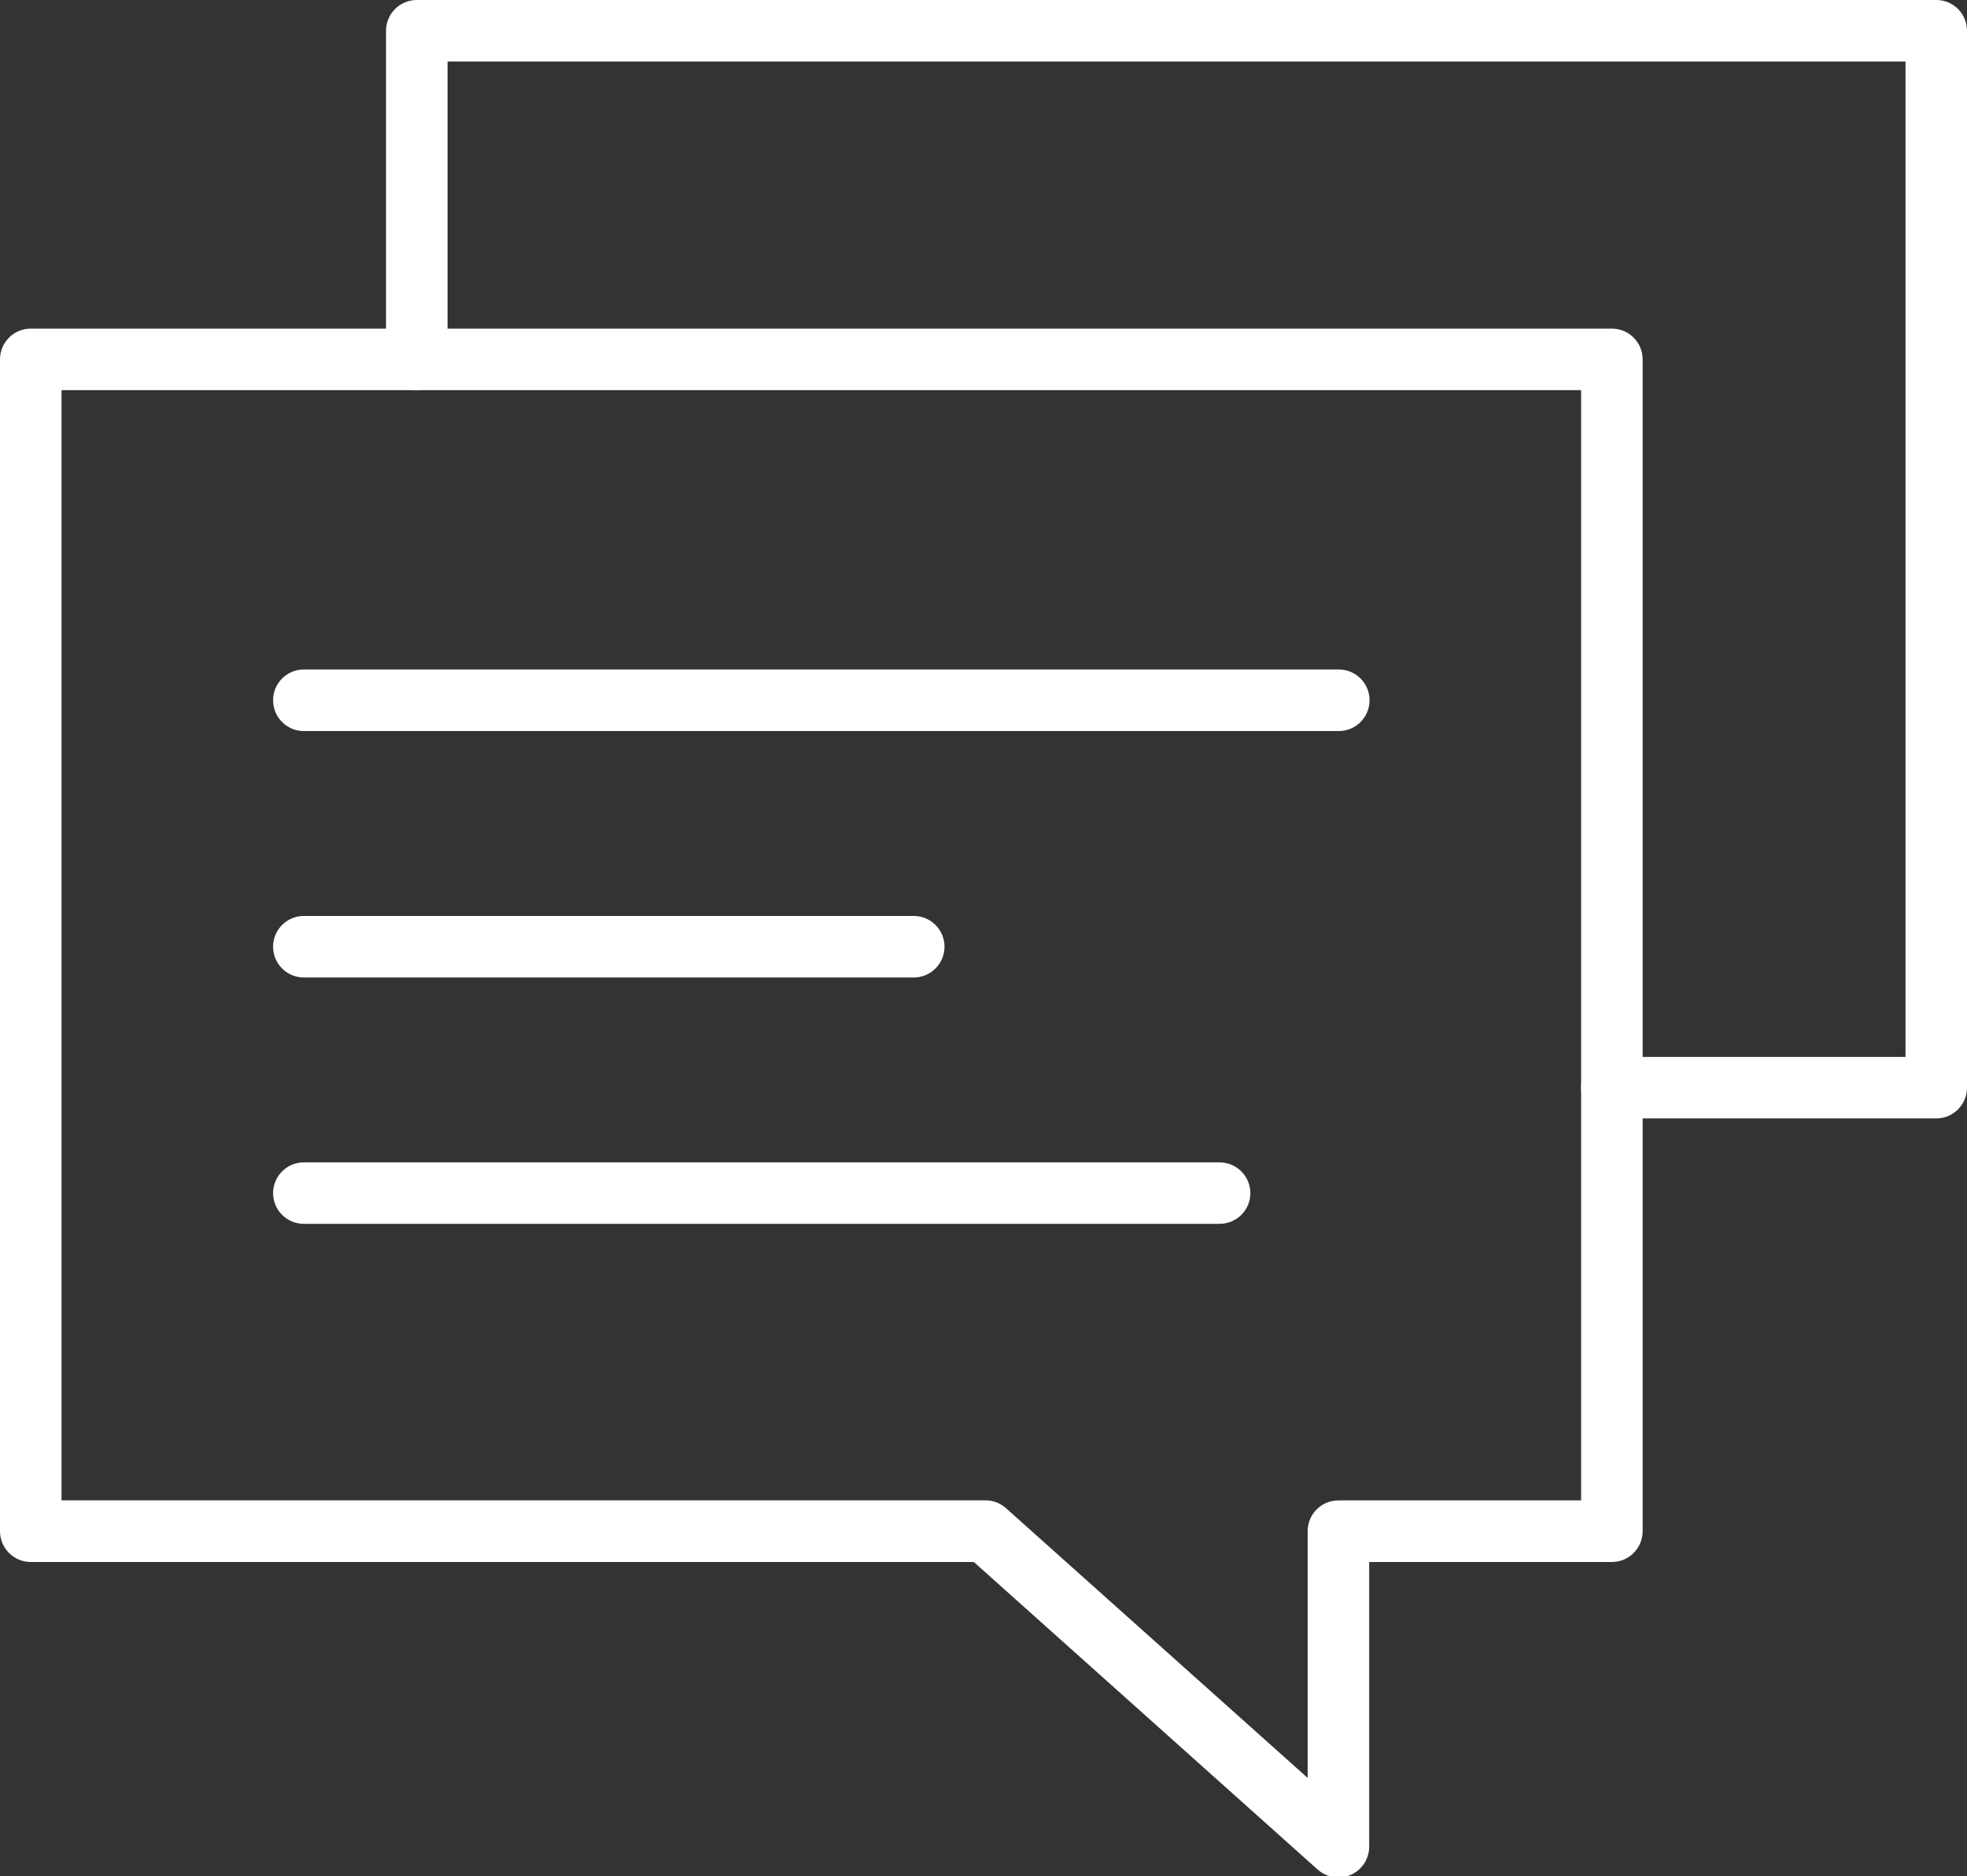
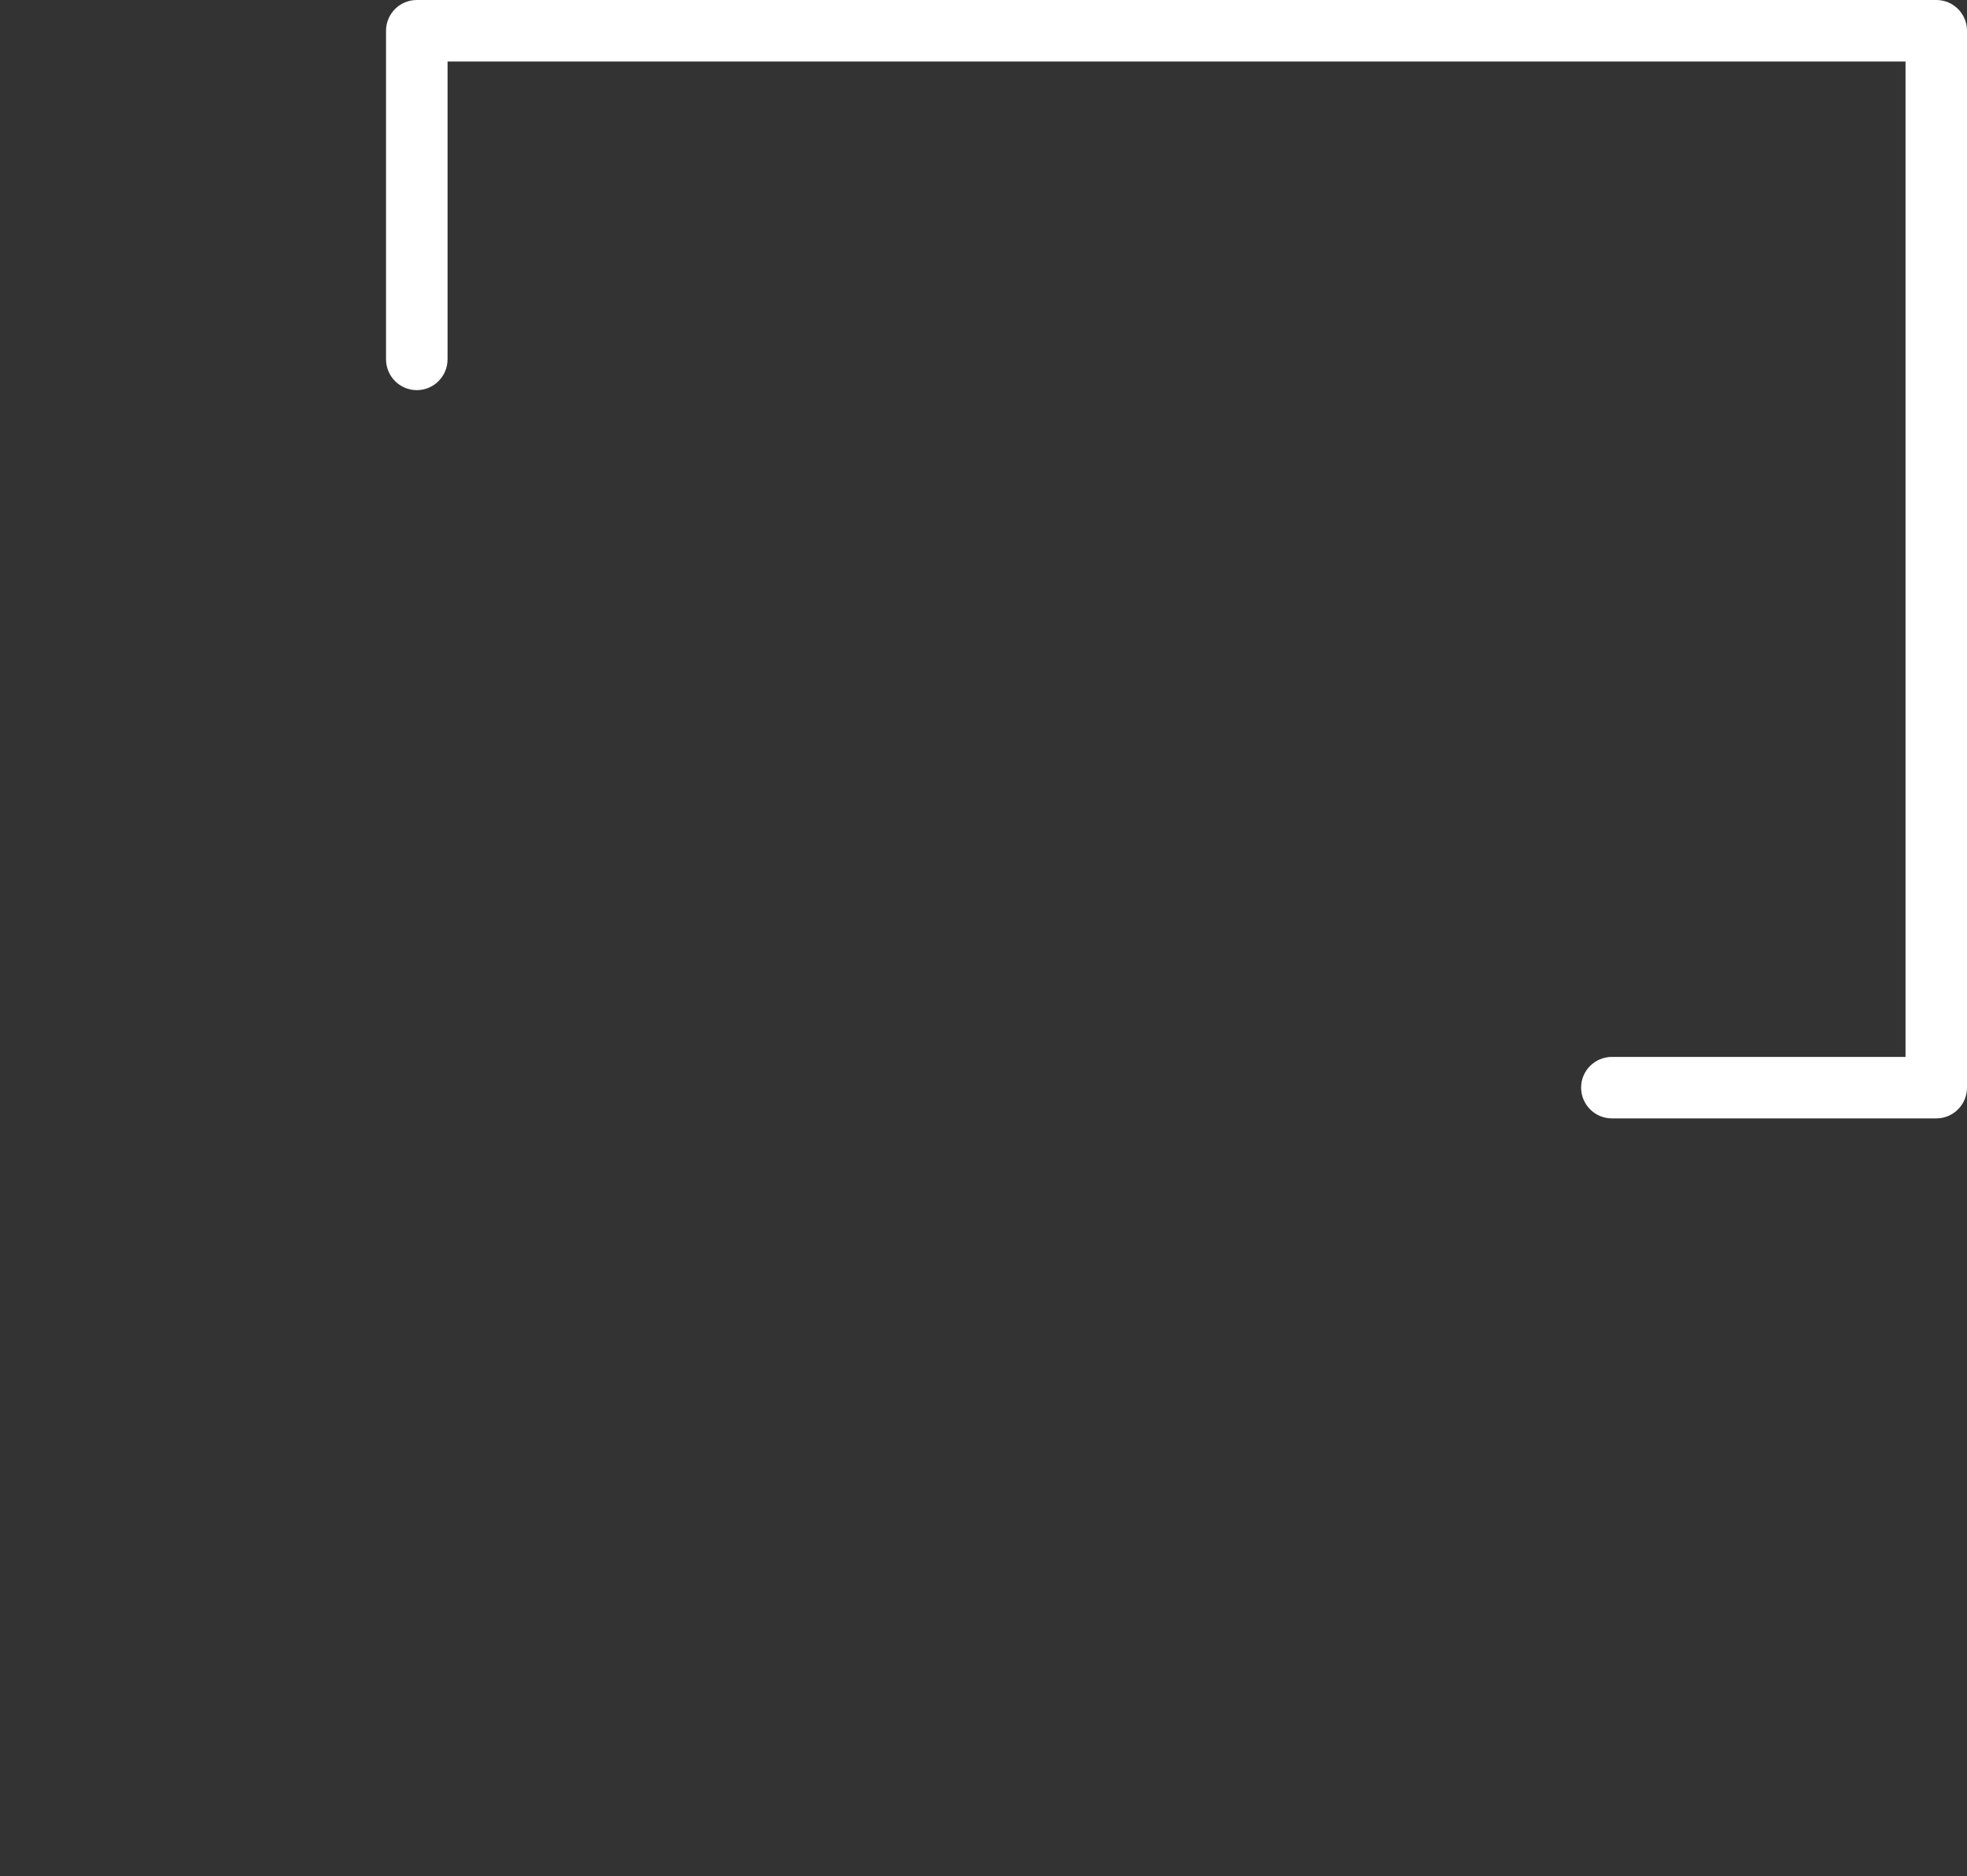
<svg xmlns="http://www.w3.org/2000/svg" version="1.1" id="Layer_1" x="0px" y="0px" width="31.455px" height="30px" viewBox="0 0 31.455 30" enable-background="new 0 0 31.455 30" xml:space="preserve">
  <rect x="0" y="0" width="31.455" height="30" fill="#333333" stroke="none" />
  <g>
-     <path fill="#FFFFFF" d="M21.402,30.019c-0.118,0-0.235-0.043-0.328-0.124l-5.501-4.92H0.492C0.22,24.975,0,24.753,0,24.482V5.746   c0-0.271,0.22-0.492,0.492-0.492h25.284c0.272,0,0.492,0.22,0.492,0.492v18.737c0,0.271-0.22,0.492-0.492,0.492h-3.881v4.552   c0,0.194-0.115,0.37-0.291,0.449C21.538,30.004,21.47,30.019,21.402,30.019z M0.984,23.989h14.777c0.121,0,0.237,0.045,0.328,0.127   l4.822,4.311v-3.944c0-0.272,0.219-0.493,0.492-0.493h3.881V6.238H0.984V23.989z" />
    <path fill="#FFFFFF" d="M30.965,17.882h-5.189c-0.271,0-0.492-0.22-0.492-0.493c0-0.271,0.222-0.49,0.492-0.49h4.696V0.984H7.157   v4.761c0,0.272-0.22,0.493-0.492,0.493c-0.271,0-0.492-0.221-0.492-0.493V0.492C6.173,0.22,6.394,0,6.665,0h24.3   c0.271,0,0.49,0.22,0.49,0.492v16.897C31.455,17.662,31.235,17.882,30.965,17.882z" />
-     <path fill="#FFFFFF" d="M14.611,15.629H4.859c-0.272,0-0.492-0.22-0.492-0.492c0-0.272,0.22-0.492,0.492-0.492h9.752   c0.272,0,0.493,0.22,0.493,0.492C15.104,15.409,14.884,15.629,14.611,15.629z" />
-     <path fill="#FFFFFF" d="M19.502,19.568H4.859c-0.272,0-0.492-0.22-0.492-0.49c0-0.272,0.22-0.493,0.492-0.493h14.643   c0.272,0,0.493,0.221,0.493,0.493C19.995,19.349,19.774,19.568,19.502,19.568z" />
-     <path fill="#FFFFFF" d="M21.408,11.689H4.859c-0.272,0-0.492-0.22-0.492-0.493c0-0.271,0.22-0.492,0.492-0.492h16.549   c0.272,0,0.493,0.22,0.493,0.492C21.901,11.469,21.681,11.689,21.408,11.689z" />
  </g>
</svg>